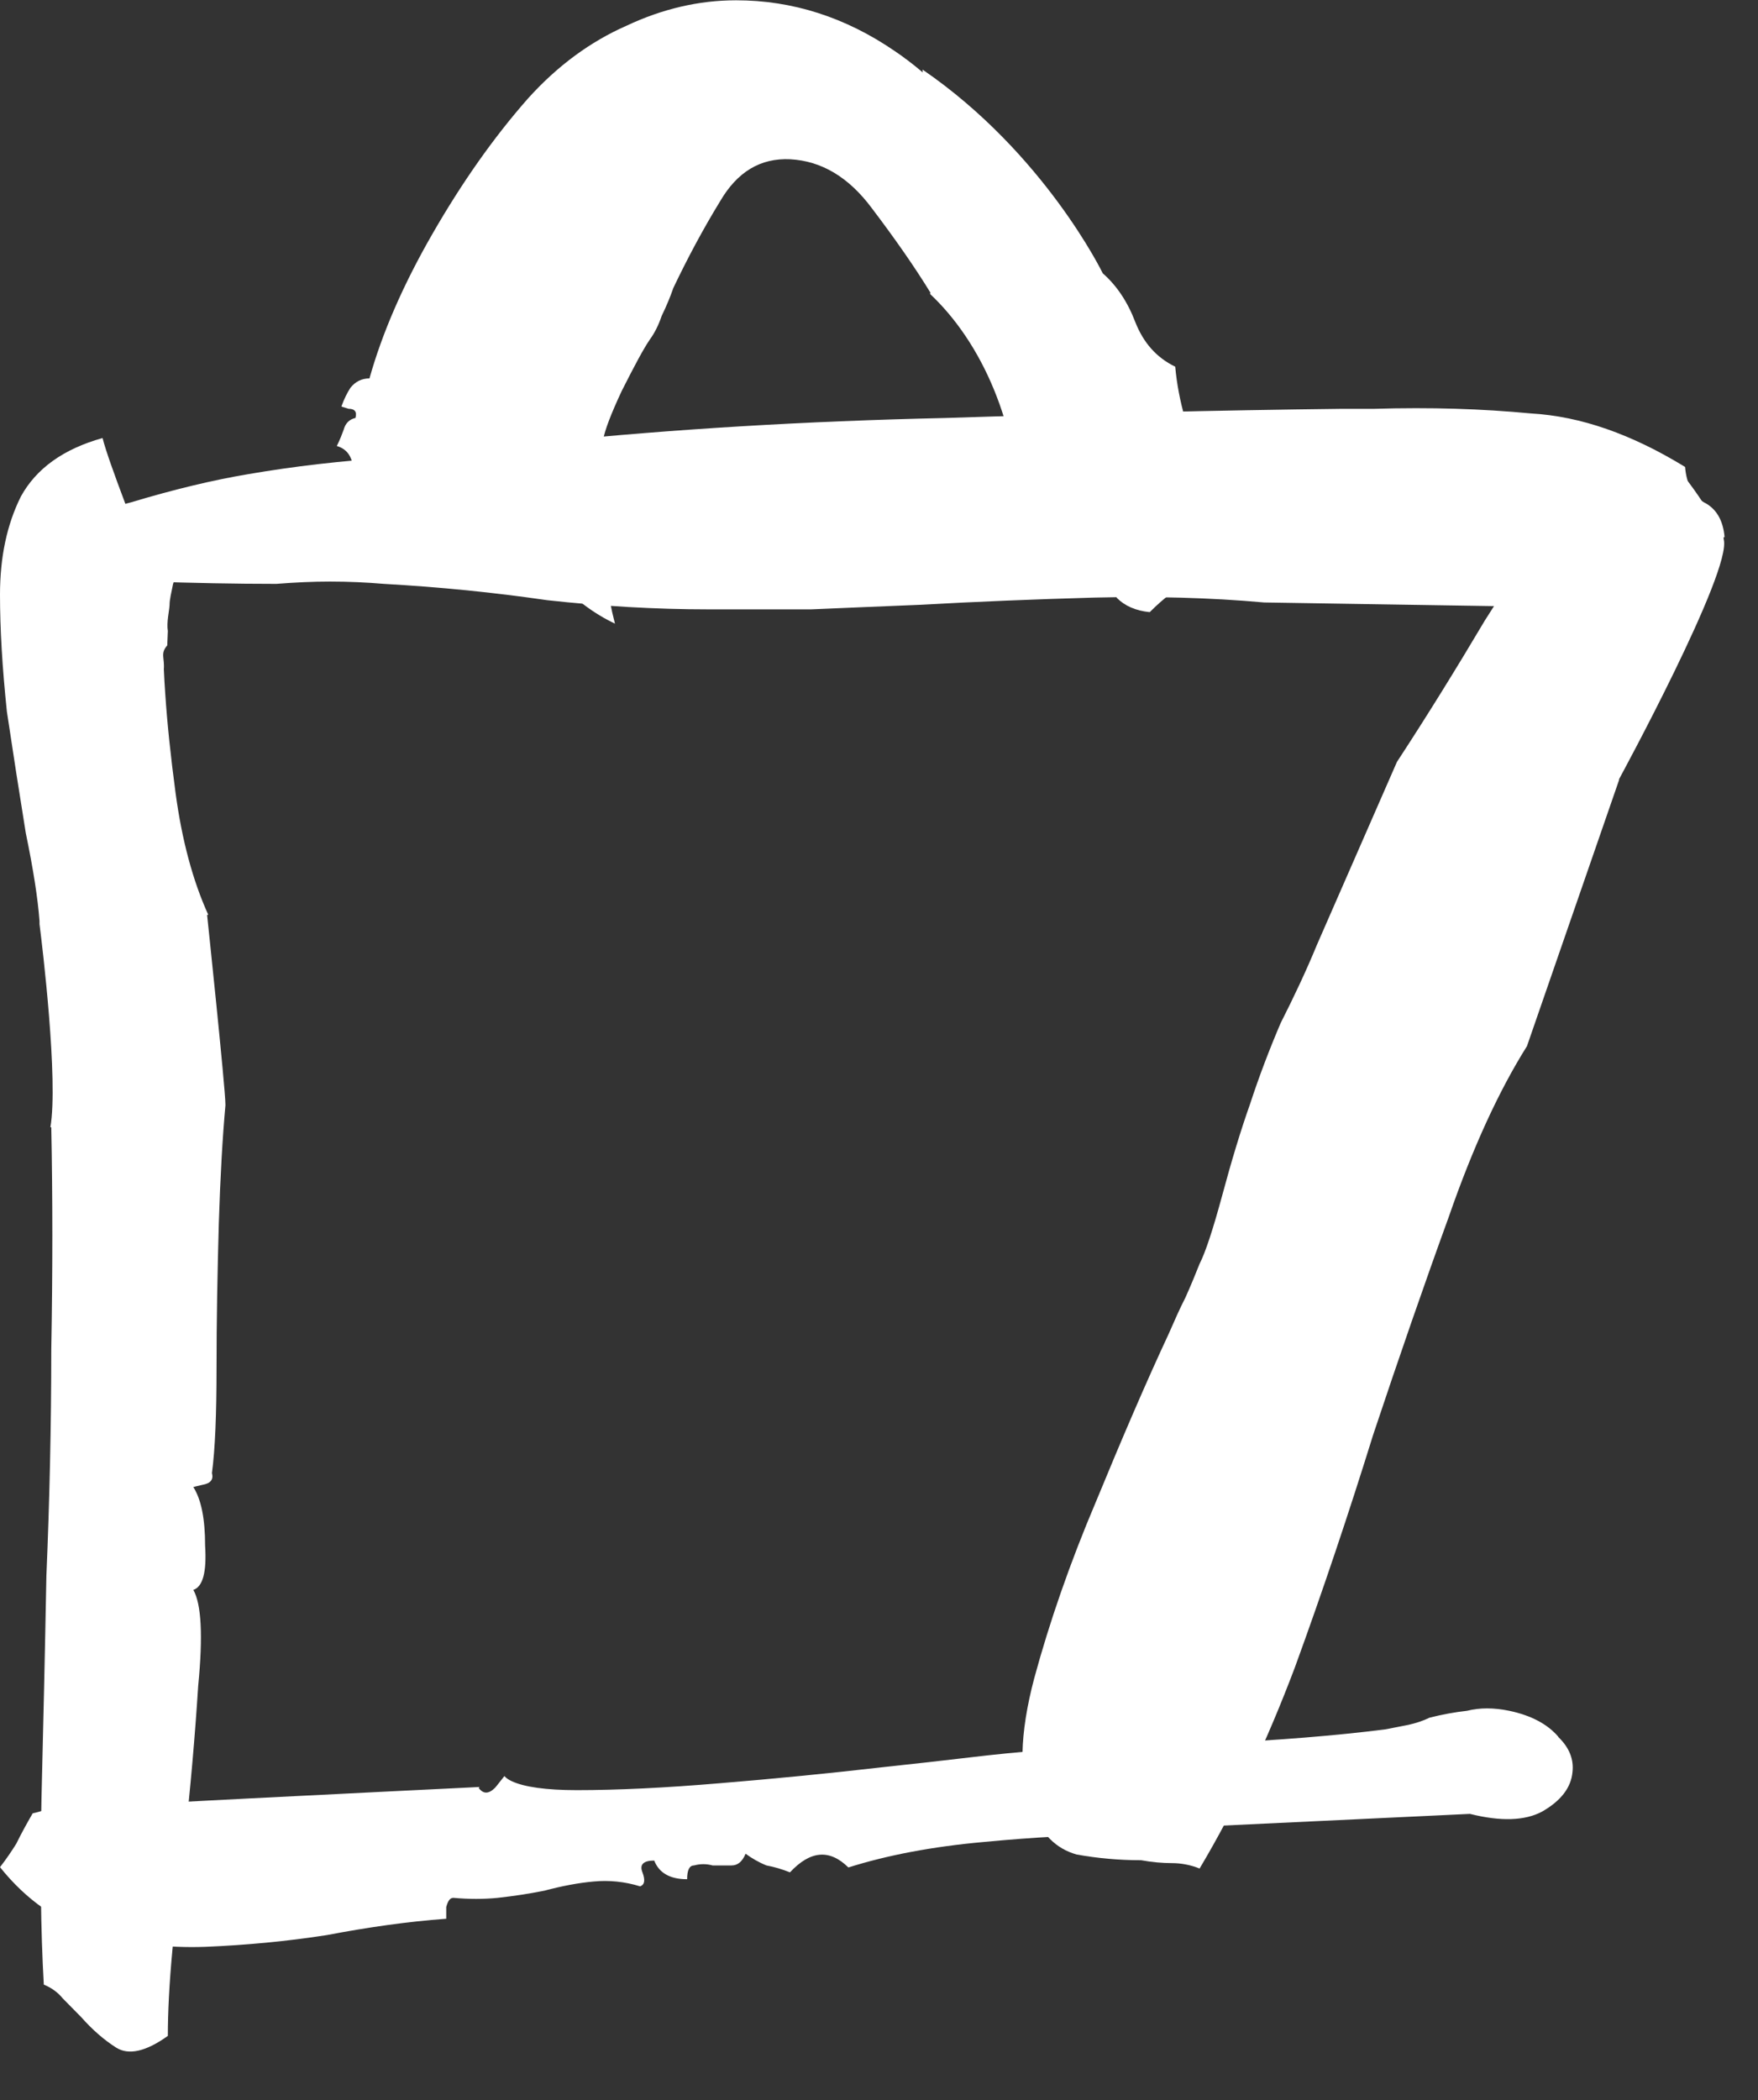
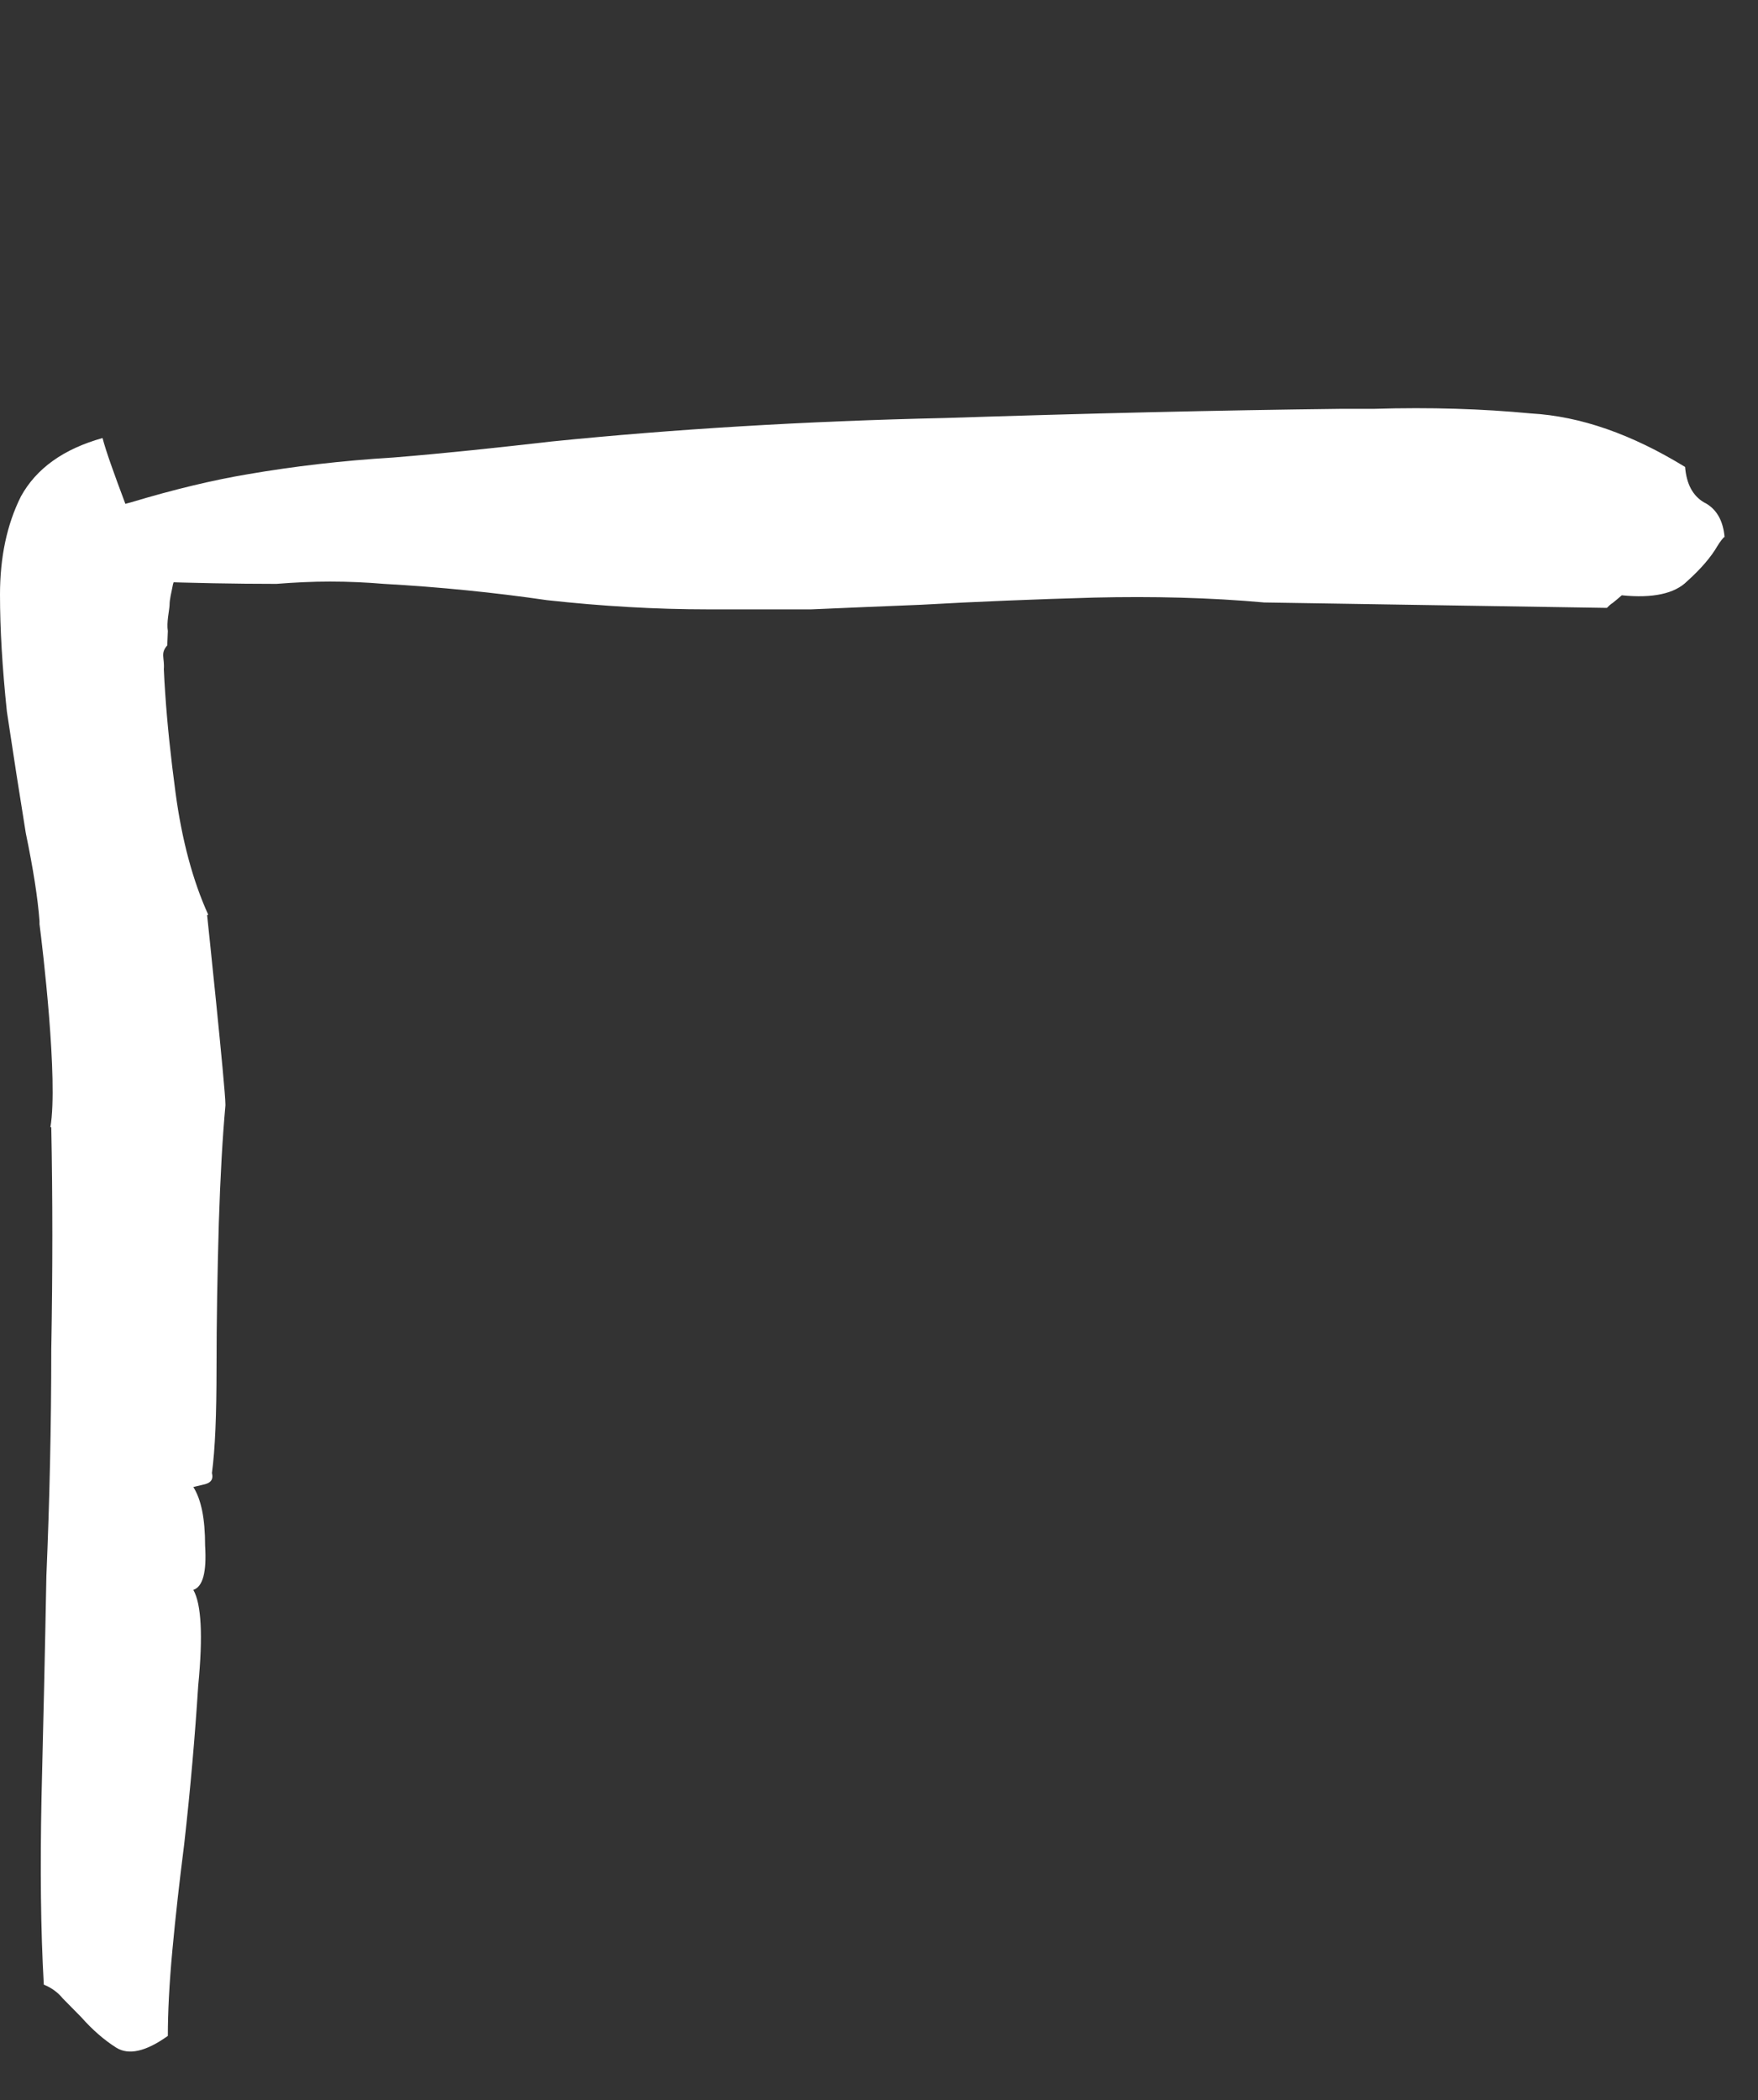
<svg xmlns="http://www.w3.org/2000/svg" width="36" height="43" viewBox="0 0 36 43" fill="none">
  <rect x="0" y="0" width="36" height="43" fill="#333333" stroke="none" />
-   <path d="M24.687 9.66C24.335 8.927 24.13 8.212 24.066 7.508C23.678 7.32 23.415 7.015 23.25 6.599C23.092 6.182 22.869 5.848 22.582 5.596C22.582 5.596 21.391 3.138 18.892 1.425C18.892 1.443 18.892 1.46 18.898 1.484C18.781 1.384 18.669 1.296 18.552 1.208C18.546 1.208 18.535 1.202 18.535 1.197C18.47 1.144 18.394 1.097 18.329 1.05C17.314 0.352 16.224 0.006 15.074 0.006C14.311 0.006 13.561 0.182 12.827 0.528C12.094 0.85 11.42 1.343 10.816 2.012C10.112 2.81 9.461 3.736 8.857 4.786C8.252 5.836 7.824 6.827 7.566 7.748C7.408 7.748 7.279 7.813 7.179 7.936C7.114 8.036 7.05 8.159 6.991 8.323C6.991 8.323 7.038 8.341 7.138 8.37C7.267 8.37 7.314 8.434 7.279 8.558C7.15 8.587 7.073 8.669 7.038 8.798C7.003 8.892 6.962 9.003 6.897 9.132C7.12 9.197 7.232 9.373 7.232 9.66C7.232 9.913 7.296 10.235 7.419 10.616C7.613 10.716 7.754 10.745 7.854 10.716C7.947 10.681 8.059 10.634 8.188 10.569C8.252 10.54 8.317 10.505 8.376 10.476C8.44 10.792 8.534 10.939 8.663 10.904C8.821 10.869 8.95 11.004 9.05 11.285C9.238 11.127 9.367 11.08 9.431 11.144C9.496 11.209 9.543 11.303 9.572 11.432C9.607 11.496 9.619 11.543 9.619 11.572C9.719 11.572 9.795 11.526 9.86 11.432L10.147 11.144C10.335 10.892 10.481 10.81 10.575 10.904C10.575 11.062 10.499 11.221 10.335 11.385C10.176 11.543 10.112 11.701 10.147 11.866C10.434 11.93 10.675 11.966 10.863 11.966C11.05 11.93 11.226 11.901 11.39 11.866C11.766 12.271 12.171 12.57 12.593 12.769C12.434 12.159 12.352 11.508 12.352 10.828C12.352 10.464 12.376 10.1 12.423 9.76C12.387 9.643 12.364 9.52 12.352 9.379C12.405 9.373 12.452 9.361 12.493 9.35C12.616 9.314 12.663 9.262 12.64 9.191C12.622 9.144 12.593 9.109 12.546 9.08C12.499 9.044 12.434 9.021 12.352 9.003C12.382 8.816 12.511 8.476 12.734 8C12.992 7.49 13.179 7.138 13.308 6.951C13.402 6.822 13.484 6.663 13.549 6.47C13.643 6.276 13.725 6.082 13.789 5.895C14.077 5.291 14.393 4.698 14.745 4.123C15.097 3.519 15.572 3.232 16.182 3.261C16.822 3.296 17.379 3.625 17.854 4.264C18.335 4.898 18.734 5.472 19.051 5.989C19.051 6 19.051 6.006 19.045 6.018C20.118 7.027 20.84 8.693 20.892 10.587C21.039 10.499 21.192 10.417 21.344 10.335C21.473 10.658 21.584 10.986 21.678 11.338C21.772 11.661 21.983 11.877 22.3 12.007C22.4 11.977 22.429 11.93 22.4 11.866C22.365 11.766 22.382 11.725 22.447 11.725C22.605 11.883 22.752 12.059 22.875 12.247C23.033 12.405 23.256 12.505 23.544 12.534C23.831 12.247 24.083 12.053 24.312 11.966C24.564 11.866 24.904 11.79 25.315 11.725C25.28 11.086 25.074 10.399 24.693 9.666L24.687 9.66Z" fill="white" />
  <path d="M4.264 18.729C3.947 18.031 3.725 17.198 3.596 16.242C3.496 15.497 3.425 14.822 3.384 14.207C3.373 14.037 3.361 13.866 3.355 13.702C3.373 13.467 3.279 13.38 3.425 13.215L3.437 12.922C3.408 12.74 3.466 12.511 3.472 12.394C3.472 12.265 3.508 12.148 3.543 11.96C3.572 11.896 3.554 11.813 3.554 11.714C3.584 11.614 3.531 11.714 3.502 11.585C3.056 11.303 2.874 10.992 2.581 10.353C2.329 9.684 2.164 9.221 2.1 8.969C1.302 9.192 0.745 9.59 0.428 10.165C0.141 10.74 0 11.409 0 12.177C0 12.875 0.047 13.673 0.141 14.57C0.27 15.432 0.399 16.259 0.528 17.057C0.68 17.79 0.774 18.389 0.809 18.858C0.809 18.858 0.809 18.864 0.809 18.881C0.809 18.893 0.809 18.905 0.809 18.922C0.868 19.374 1.197 22.119 1.032 23.081C1.038 23.081 1.044 23.081 1.05 23.081C1.079 24.518 1.079 26.031 1.05 27.627C1.05 29.187 1.015 30.735 0.95 32.266C0.921 33.827 0.886 35.34 0.85 36.812C0.821 38.249 0.833 39.522 0.897 40.636C1.056 40.701 1.185 40.795 1.285 40.918C1.414 41.047 1.537 41.176 1.666 41.305C1.889 41.557 2.129 41.768 2.381 41.927C2.634 42.085 2.986 42.009 3.437 41.686C3.437 41.205 3.466 40.619 3.531 39.921C3.596 39.217 3.678 38.501 3.771 37.768C3.901 36.618 3.994 35.533 4.059 34.513C4.159 33.492 4.123 32.841 3.959 32.554C4.153 32.489 4.235 32.19 4.2 31.645C4.2 31.105 4.123 30.706 3.959 30.448C3.959 30.448 4.024 30.43 4.153 30.401C4.311 30.372 4.376 30.296 4.34 30.161C4.405 29.68 4.434 28.964 4.434 28.008C4.434 27.052 4.452 26.067 4.481 25.046C4.511 24.09 4.557 23.286 4.616 22.635V22.612C4.616 22.283 4.241 18.735 4.241 18.735L4.264 18.729Z" fill="white" />
-   <path d="M31.908 35.557C31.685 35.299 31.351 35.123 30.905 35.029C30.588 34.964 30.301 34.964 30.043 35.029C29.785 35.058 29.532 35.105 29.274 35.17C29.145 35.234 28.999 35.281 28.846 35.316C28.688 35.346 28.524 35.381 28.365 35.41C27.345 35.539 26.166 35.633 24.828 35.697C23.52 35.733 22.353 35.774 21.333 35.838C20.887 35.873 20.388 35.92 19.849 35.985C19.309 36.049 18.734 36.114 18.13 36.178C17.016 36.307 15.878 36.419 14.734 36.513C13.62 36.607 12.646 36.654 11.813 36.654C11.18 36.654 10.734 36.589 10.482 36.472C10.417 36.442 10.364 36.407 10.329 36.366L10.194 36.536C10.194 36.536 10.159 36.583 10.136 36.607C10.006 36.736 9.895 36.736 9.801 36.607C9.807 36.601 9.819 36.595 9.825 36.589C8.64 36.648 1.46 36.994 0.933 37.064C0.921 37.064 0.915 37.064 0.909 37.064C0.833 37.088 0.751 37.111 0.669 37.129C0.54 37.352 0.428 37.557 0.334 37.75C0.235 37.909 0.123 38.073 0 38.231C0.54 38.906 1.179 39.346 1.912 39.575C2.651 39.797 3.408 39.891 4.211 39.862C5.038 39.827 5.865 39.751 6.698 39.621C7.525 39.463 8.341 39.346 9.138 39.287V39.047C9.174 38.918 9.215 38.859 9.285 38.859C9.602 38.888 9.907 38.888 10.194 38.859C10.511 38.824 10.828 38.777 11.15 38.712C11.502 38.618 11.836 38.554 12.153 38.525C12.47 38.495 12.787 38.525 13.109 38.624C13.203 38.589 13.215 38.495 13.156 38.337C13.092 38.179 13.174 38.096 13.397 38.096C13.496 38.349 13.719 38.478 14.071 38.478C14.071 38.29 14.118 38.196 14.212 38.196C14.341 38.161 14.464 38.161 14.593 38.196H14.98C15.109 38.196 15.203 38.114 15.268 37.956C15.397 38.05 15.537 38.132 15.696 38.196C15.854 38.225 16.013 38.272 16.177 38.337C16.593 37.891 16.986 37.856 17.373 38.237C18.171 37.985 19.098 37.809 20.148 37.715C21.204 37.615 22.095 37.569 22.828 37.569C22.893 37.569 23.016 37.551 23.209 37.522C23.368 37.492 23.515 37.457 23.644 37.428C23.802 37.393 23.925 37.393 24.025 37.428L30.101 37.14C30.735 37.299 31.228 37.281 31.579 37.093C31.967 36.871 32.172 36.601 32.201 36.284C32.231 36.026 32.137 35.785 31.914 35.569L31.908 35.557Z" fill="white" />
  <path d="M35.31 10.993C35.281 11.022 35.228 11.081 35.169 11.18C35.04 11.403 34.835 11.644 34.548 11.902C34.295 12.154 33.85 12.254 33.21 12.189C33.152 12.242 33.093 12.289 33.029 12.342C32.982 12.371 32.946 12.406 32.905 12.447L25.89 12.336C25.89 12.336 26.254 12.365 25.89 12.336C25.908 12.312 25.879 12.359 25.89 12.336C24.776 12.236 23.614 12.207 22.4 12.236C21.186 12.271 20.007 12.318 18.858 12.383C18.095 12.412 17.344 12.447 16.611 12.477H14.505C13.42 12.477 12.323 12.412 11.203 12.289C10.118 12.131 9.004 12.019 7.86 11.955C7.508 11.925 7.138 11.908 6.757 11.908C6.405 11.908 6.042 11.925 5.66 11.955C4.804 11.955 3.936 11.937 3.08 11.908C2.253 11.843 1.449 11.632 0.687 11.286C1.162 10.84 1.836 10.5 2.692 10.283C3.549 10.025 4.352 9.831 5.086 9.708C6.006 9.55 6.998 9.432 8.054 9.368C9.139 9.28 10.218 9.163 11.303 9.039C13.796 8.787 16.47 8.623 19.345 8.559C22.248 8.465 24.958 8.4 27.474 8.371H28.143C29.292 8.336 30.36 8.371 31.345 8.465C32.372 8.523 33.416 8.893 34.507 9.561C34.536 9.913 34.665 10.148 34.888 10.283C35.14 10.406 35.287 10.647 35.316 11.004L35.31 10.993Z" fill="white" />
-   <path d="M33.157 15.965L31.269 21.42C30.694 22.335 30.16 23.496 29.668 24.915C29.169 26.288 28.653 27.778 28.119 29.379C27.62 30.986 27.087 32.576 26.518 34.136C25.943 35.661 25.292 37.039 24.565 38.259C24.377 38.183 24.183 38.148 23.996 38.148C23.808 38.148 23.591 38.13 23.368 38.089C22.911 38.089 22.471 38.048 22.048 37.972C21.626 37.855 21.321 37.55 21.128 37.057C20.858 36.406 20.875 35.508 21.18 34.359C21.491 33.215 21.908 32.007 22.441 30.752C22.975 29.455 23.468 28.306 23.931 27.314C24.049 27.044 24.16 26.792 24.277 26.564C24.395 26.3 24.488 26.071 24.565 25.877C24.682 25.649 24.834 25.191 25.022 24.499C25.216 23.777 25.409 23.138 25.597 22.61C25.785 22.035 25.996 21.484 26.224 20.95C26.494 20.417 26.747 19.883 26.969 19.343L28.606 15.601C29.228 14.651 29.826 13.683 30.407 12.704C31.058 11.671 31.744 10.674 32.471 9.724C33.498 9.302 34.207 9.36 34.594 9.894C34.853 10.24 35.087 10.616 35.298 11.026C35.298 11.026 35.298 11.038 35.298 11.044C35.474 11.689 33.152 15.959 33.152 15.959L33.157 15.965Z" fill="white" />
</svg>